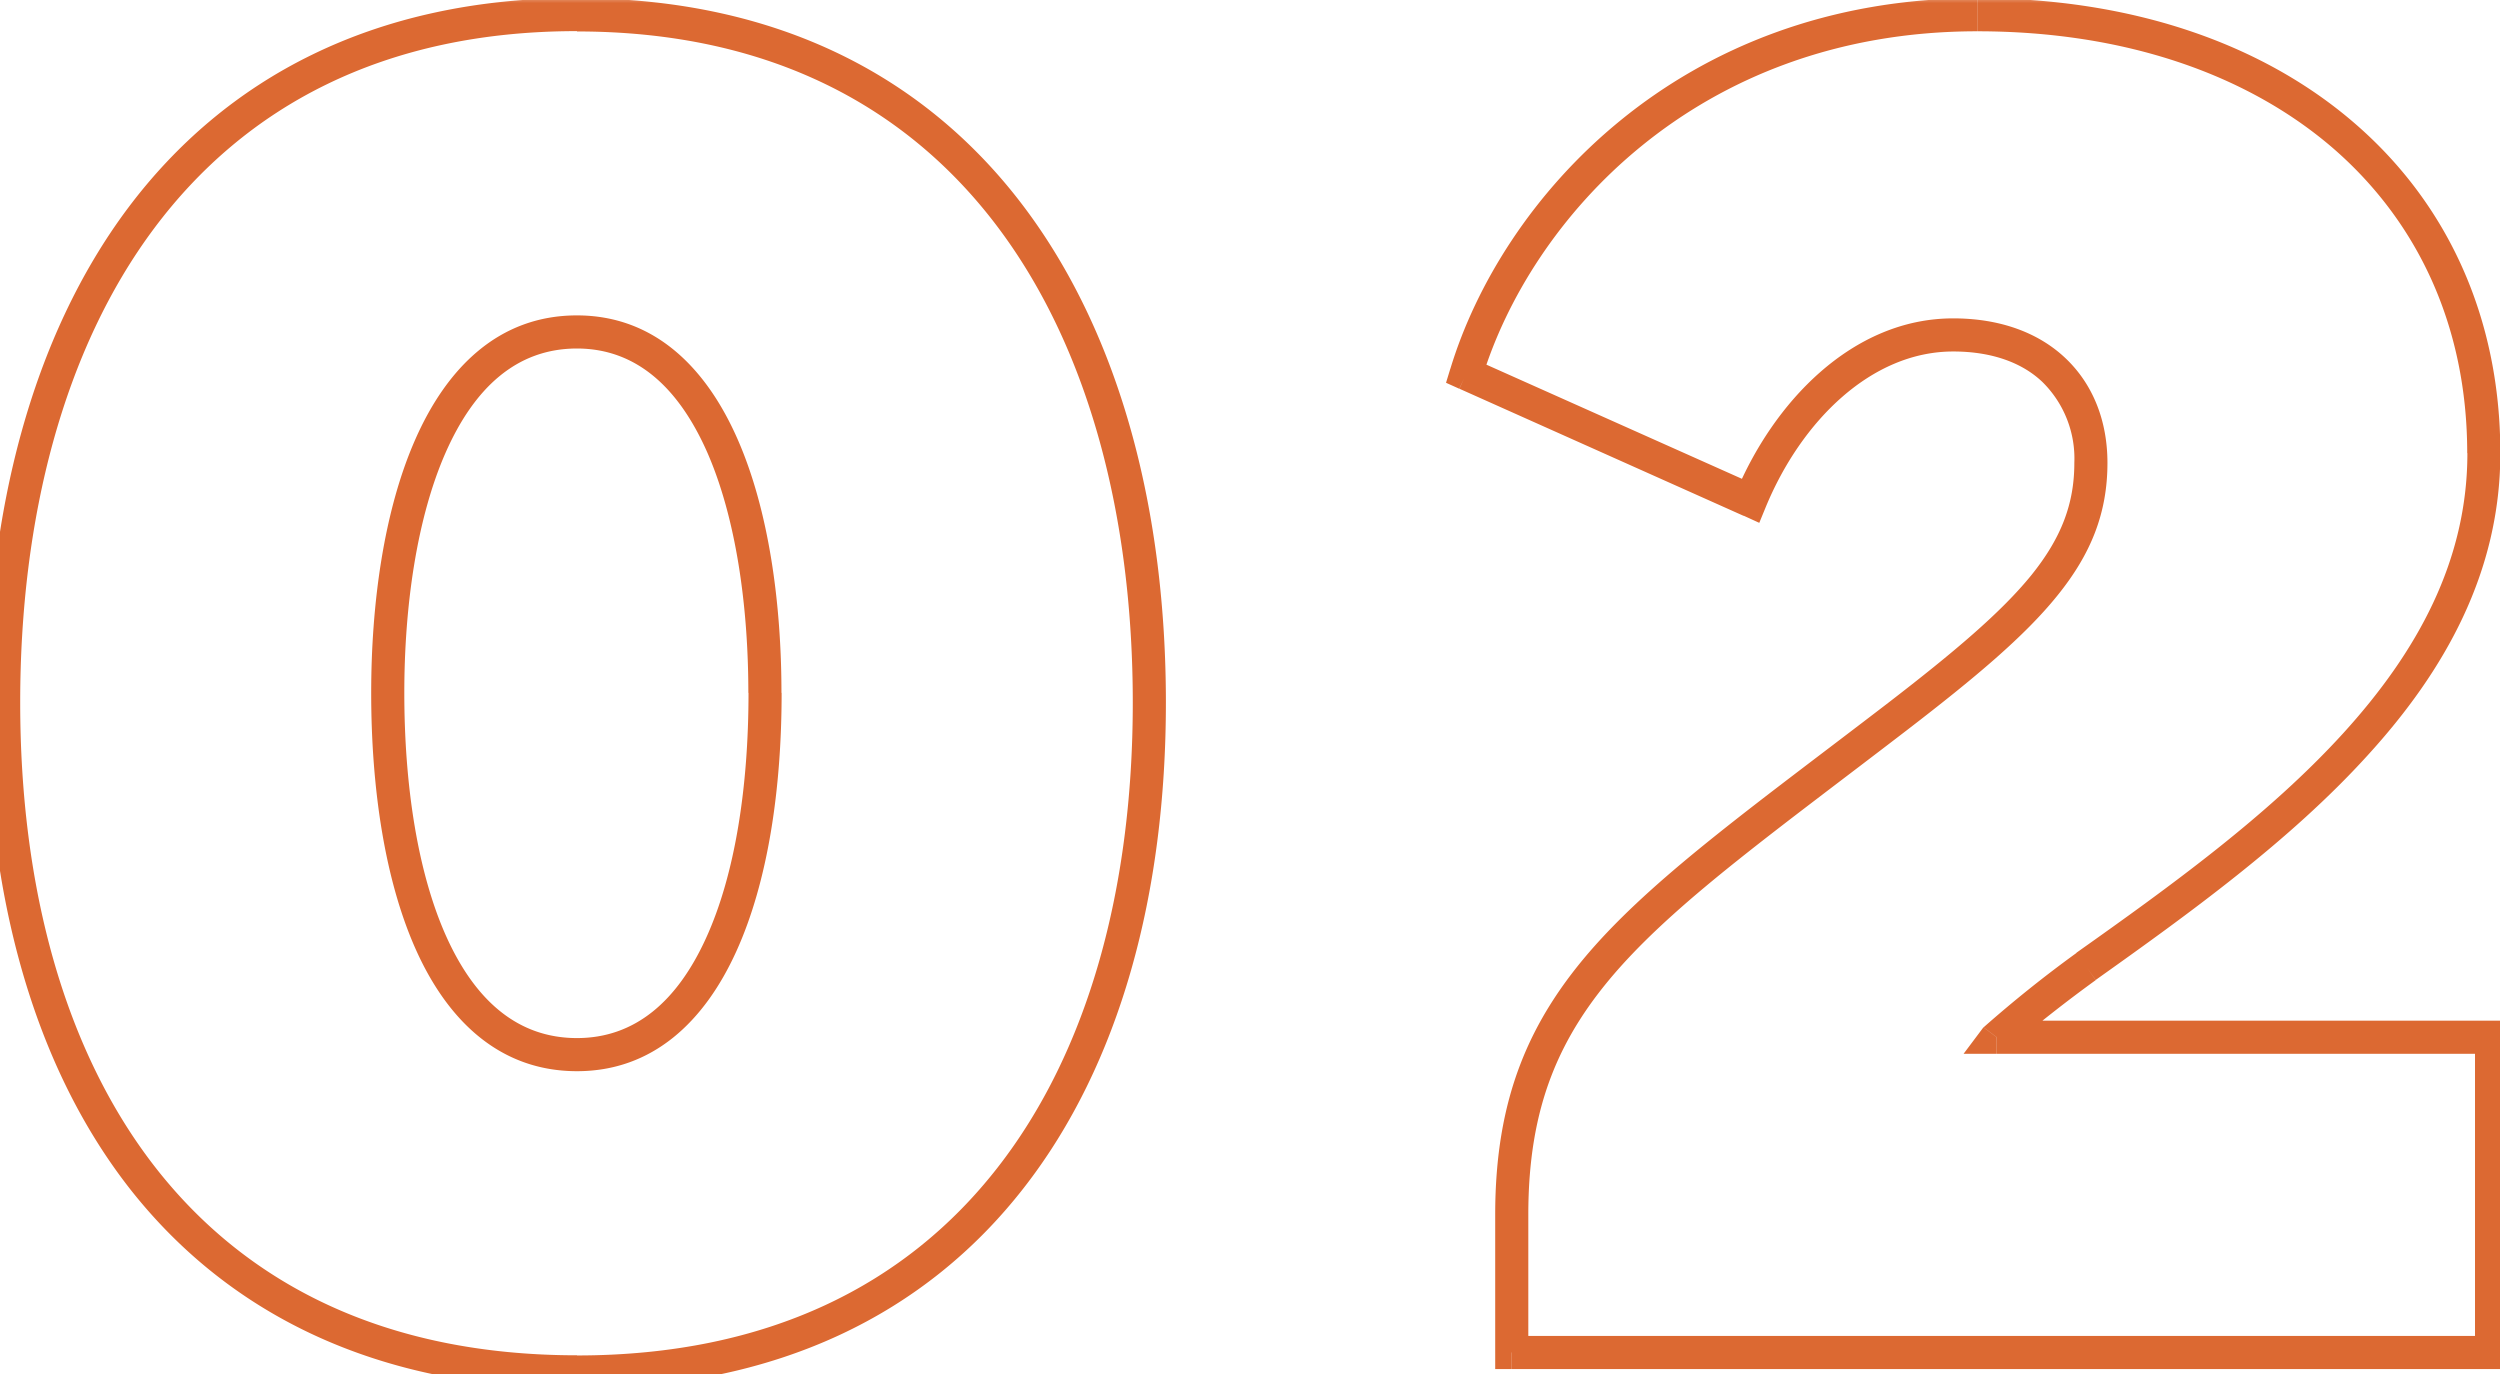
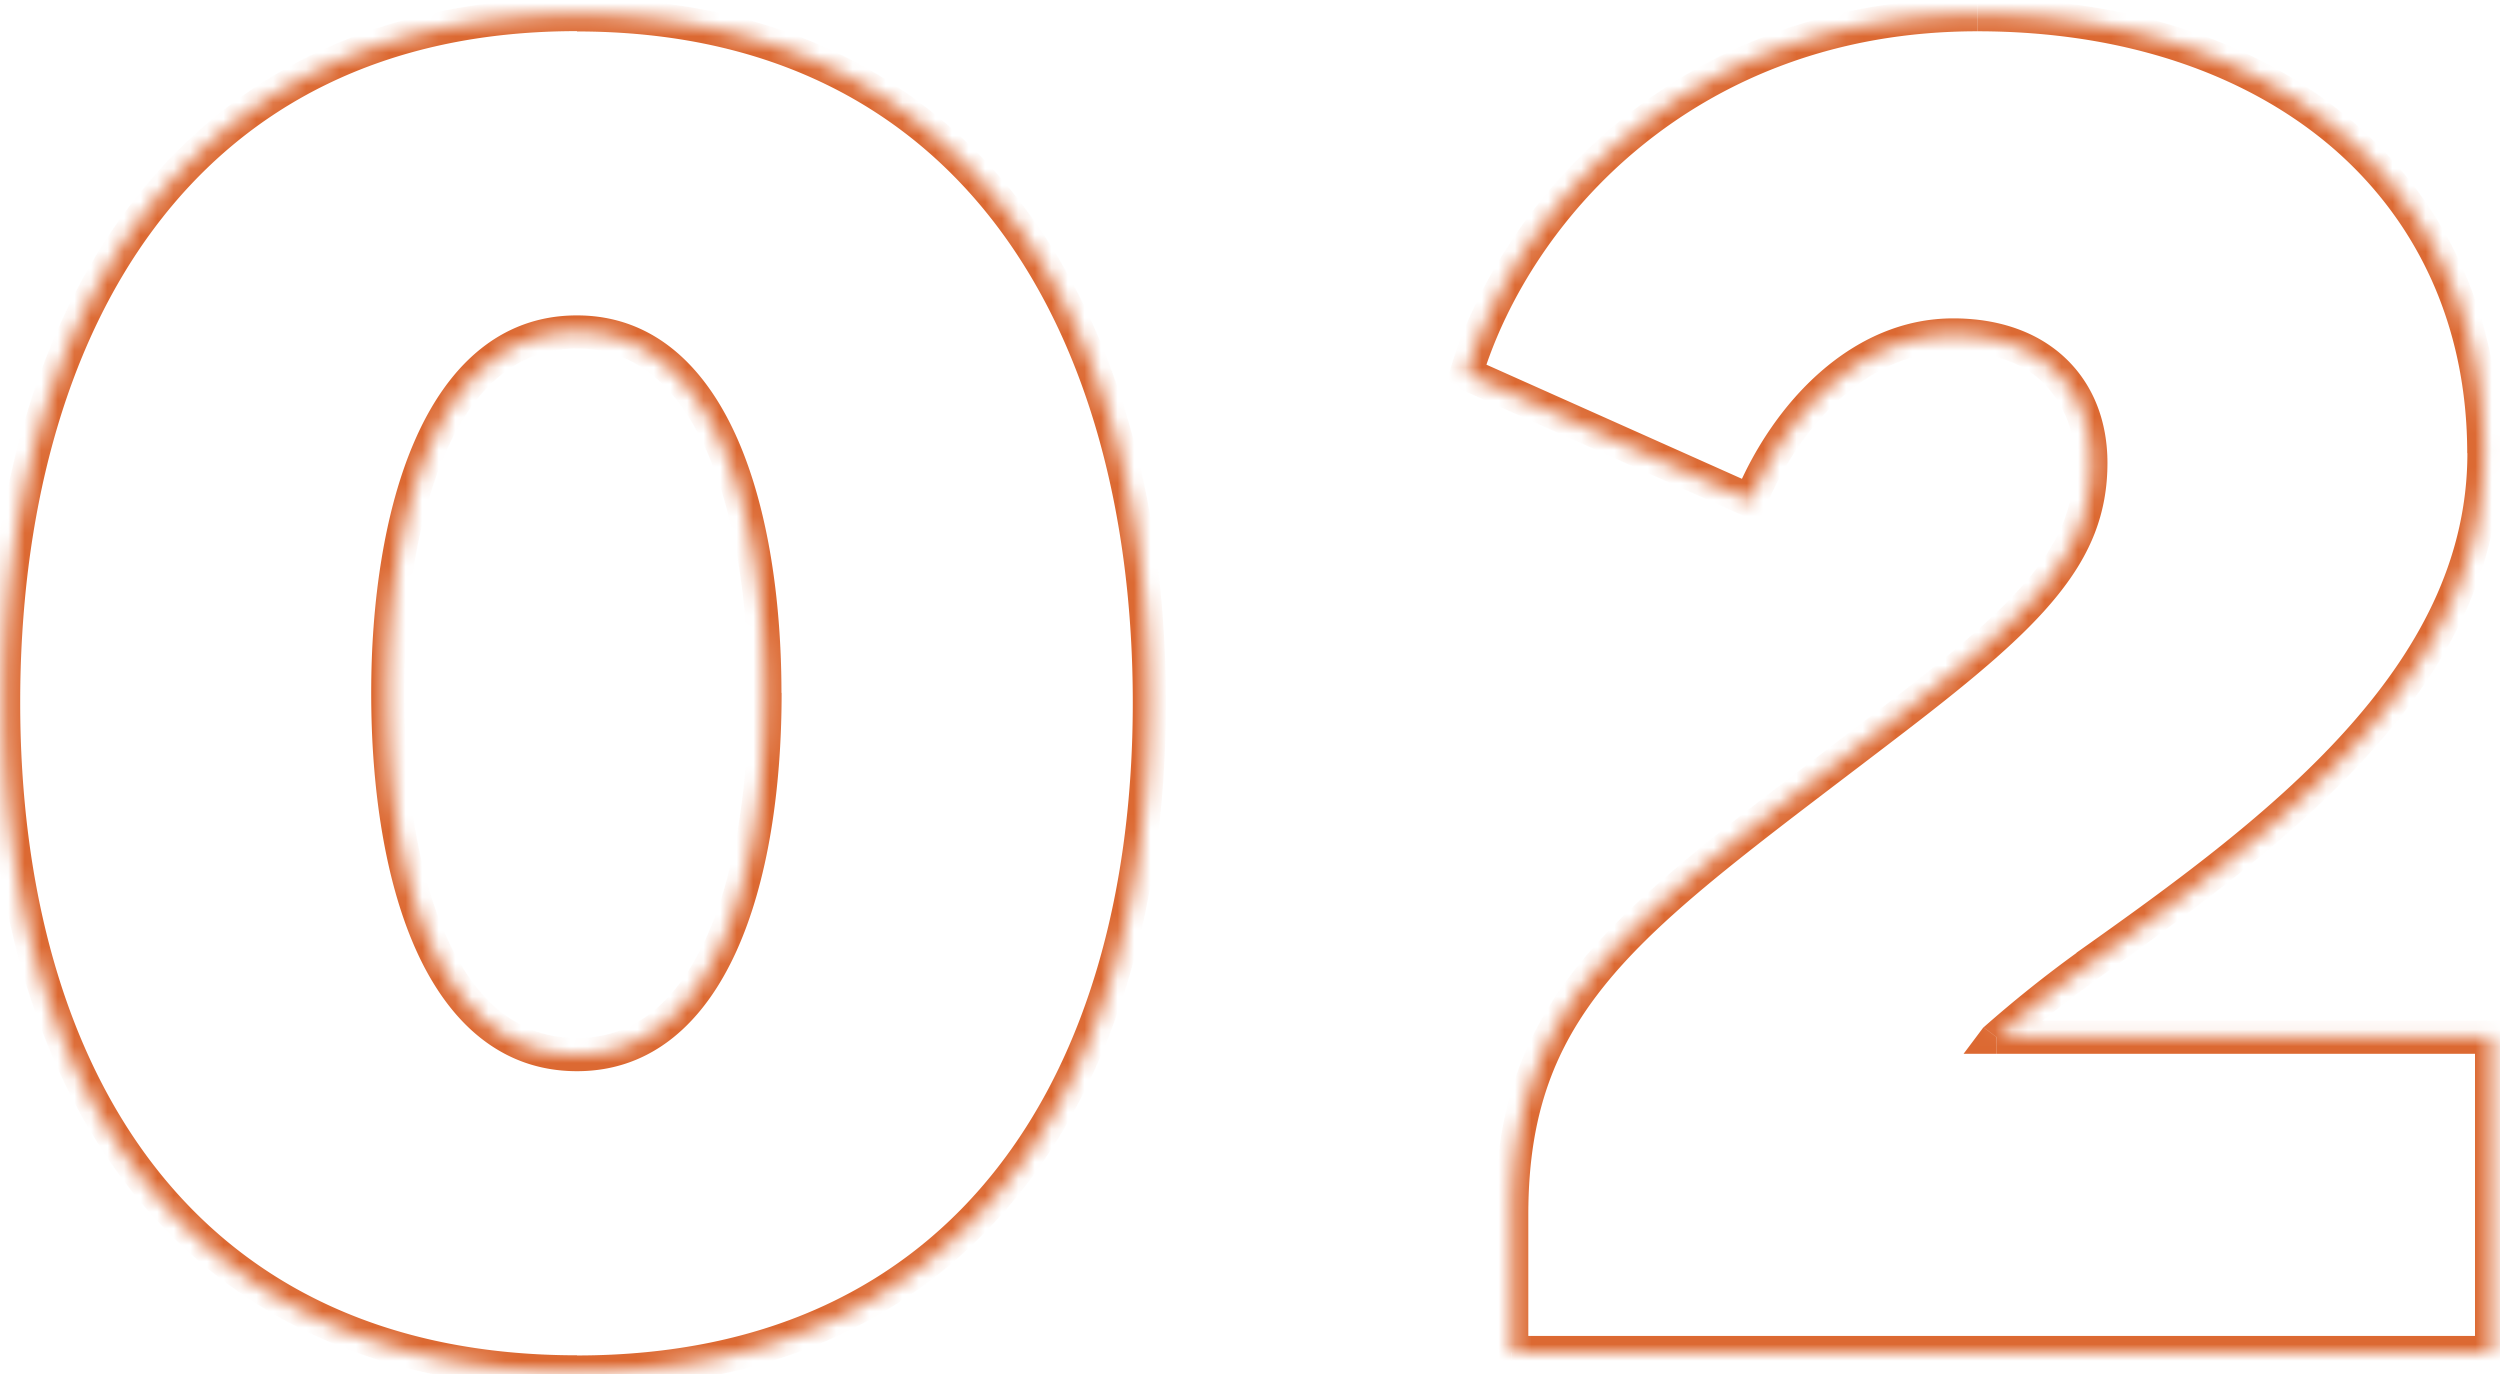
<svg xmlns="http://www.w3.org/2000/svg" width="151" height="83" fill="none">
  <mask id="a" width="153" height="85" x="-1" y="-.31" fill="#000" maskUnits="userSpaceOnUse">
-     <path fill="#fff" d="M-1-.31h153v85H-1z" />
    <path d="M.22 42.43C.22 19.81 10.82.9 34.85.9 58.8.89 69.42 19.8 69.42 42.43c0 22.68-10.84 40.43-34.57 40.43C11.05 82.86.22 65.11.22 42.43Zm34.63-22.38c-8.38 0-11.43 11.13-11.43 21.8 0 11.42 3.28 21.85 11.43 21.85 8.08 0 11.36-10.43 11.36-21.85 0-10.67-3.04-21.8-11.36-21.8Zm70.88 10.2-17.16-7.68C91.55 12.73 101.87.89 119.45.89c18.16 0 30.58 10.6 30.58 26.48 0 13.66-12.71 22.97-24.02 31a74.62 74.62 0 0 0-5.4 4.28h29.89v19.04H91.32v-8.32c0-13.48 7.68-18.1 23.26-30.06 8.15-6.27 11.72-9.84 11.72-15.35 0-4.63-3.16-7.73-8.32-7.73-5.5 0-10.02 4.62-12.25 10.01Z" />
  </mask>
  <path fill="#DC6932" d="M1.22 42.43c0-11.17 2.62-21.32 8.1-28.65 5.46-7.3 13.81-11.9 25.53-11.9v-2c-12.31 0-21.27 4.88-27.13 12.7-5.82 7.79-8.5 18.4-8.5 29.85h2ZM34.85 1.9c11.68 0 20.02 4.6 25.47 11.89 5.48 7.33 8.1 17.48 8.1 28.65h2c0-11.44-2.68-22.06-8.5-29.85-5.84-7.82-14.8-12.7-27.07-12.7v2Zm33.57 40.54c0 11.2-2.68 21.06-8.18 28.1-5.47 7.01-13.8 11.33-25.4 11.33v2c12.15 0 21.1-4.56 26.98-12.1 5.86-7.5 8.6-17.85 8.6-29.33h-2ZM34.85 81.86c-11.62 0-19.97-4.32-25.45-11.33-5.5-7.04-8.18-16.9-8.18-28.1h-2c0 11.48 2.74 21.83 8.6 29.34 5.9 7.53 14.86 12.1 27.03 12.1v-2Zm0-62.81c-4.75 0-7.88 3.2-9.77 7.5-1.89 4.29-2.66 9.9-2.66 15.3h2c0-5.26.76-10.56 2.49-14.5 1.73-3.93 4.3-6.3 7.94-6.3v-2Zm-12.43 22.8c0 5.78.83 11.4 2.75 15.62 1.93 4.24 5.07 7.23 9.68 7.23v-2c-3.54 0-6.11-2.22-7.86-6.06-1.75-3.85-2.57-9.15-2.57-14.8h-2ZM34.85 64.7c4.58 0 7.7-3 9.62-7.23 1.92-4.22 2.74-9.84 2.74-15.62h-2c0 5.64-.8 10.94-2.56 14.8-1.74 3.83-4.3 6.05-7.8 6.05v2ZM47.2 41.85c0-5.4-.76-11.01-2.64-15.3-1.88-4.3-5-7.5-9.72-7.5v2c3.6 0 6.16 2.37 7.89 6.3 1.72 3.94 2.47 9.24 2.47 14.5h2Zm58.52-11.6-.4.9.94.43.39-.95-.93-.39Zm-17.16-7.68-.96-.3-.26.85.8.36.42-.91ZM126 58.37l.57.82-.57-.82Zm-5.4 4.28-.8-.6-1.2 1.6h2v-1Zm29.89 0h1v-1h-1v1Zm0 19.04v1h1v-1h-1Zm-59.18 0h-1v1h1v-1Zm23.26-38.38.61.8-.6-.8Zm-8.44-13.98-17.17-7.67-.81 1.82 17.17 7.68.81-1.83Zm-16.62-6.47c2.89-9.5 12.86-20.97 29.92-20.97v-2c-18.09 0-28.74 12.2-31.83 22.39l1.91.58Zm29.92-20.97c8.9 0 16.3 2.6 21.46 7.04 5.14 4.44 8.13 10.78 8.13 18.44h2c0-8.22-3.22-15.12-8.83-19.95-5.59-4.82-13.48-7.53-22.75-7.53v2Zm29.6 25.48c0 6.5-3.02 12-7.52 16.94-4.5 4.94-10.42 9.22-16.1 13.24l1.17 1.64c5.64-4.01 11.73-8.4 16.4-13.54 4.7-5.14 8.04-11.11 8.04-18.28h-2Zm-23.6 30.18a74.58 74.58 0 0 0-5.62 4.5l1.6 1.2c-.05.06-.09.09-.04.05l.11-.1a84.36 84.36 0 0 1 5.1-4l-1.16-1.65Zm-4.82 6.1h29.88v-2h-29.88v2Zm28.88-1v19.04h2V62.65h-2Zm1 18.04H91.32v2h59.18v-2Zm-58.18 1v-8.32h-2v8.32h2Zm0-8.32c0-6.5 1.83-10.78 5.53-14.94 3.79-4.24 9.49-8.3 17.34-14.33l-1.22-1.58c-7.73 5.93-13.66 10.16-17.61 14.58-4.03 4.52-6.04 9.28-6.04 16.27h2Zm22.87-29.27c4.07-3.13 7.09-5.65 9.08-8.12 2.04-2.52 3.03-5 3.03-8.02h-2c0 2.49-.8 4.54-2.58 6.76-1.83 2.26-4.67 4.66-8.75 7.8l1.22 1.58Zm12.11-16.14c0-2.55-.88-4.76-2.54-6.33-1.66-1.57-4-2.4-6.78-2.4v2c2.38 0 4.2.7 5.4 1.85a6.49 6.49 0 0 1 1.92 4.88h2Zm-9.32-8.73c-6.1 0-10.88 5.08-13.17 10.63l1.85.77c2.16-5.23 6.4-9.4 11.32-9.4v-2Z" mask="url(#a)" />
</svg>